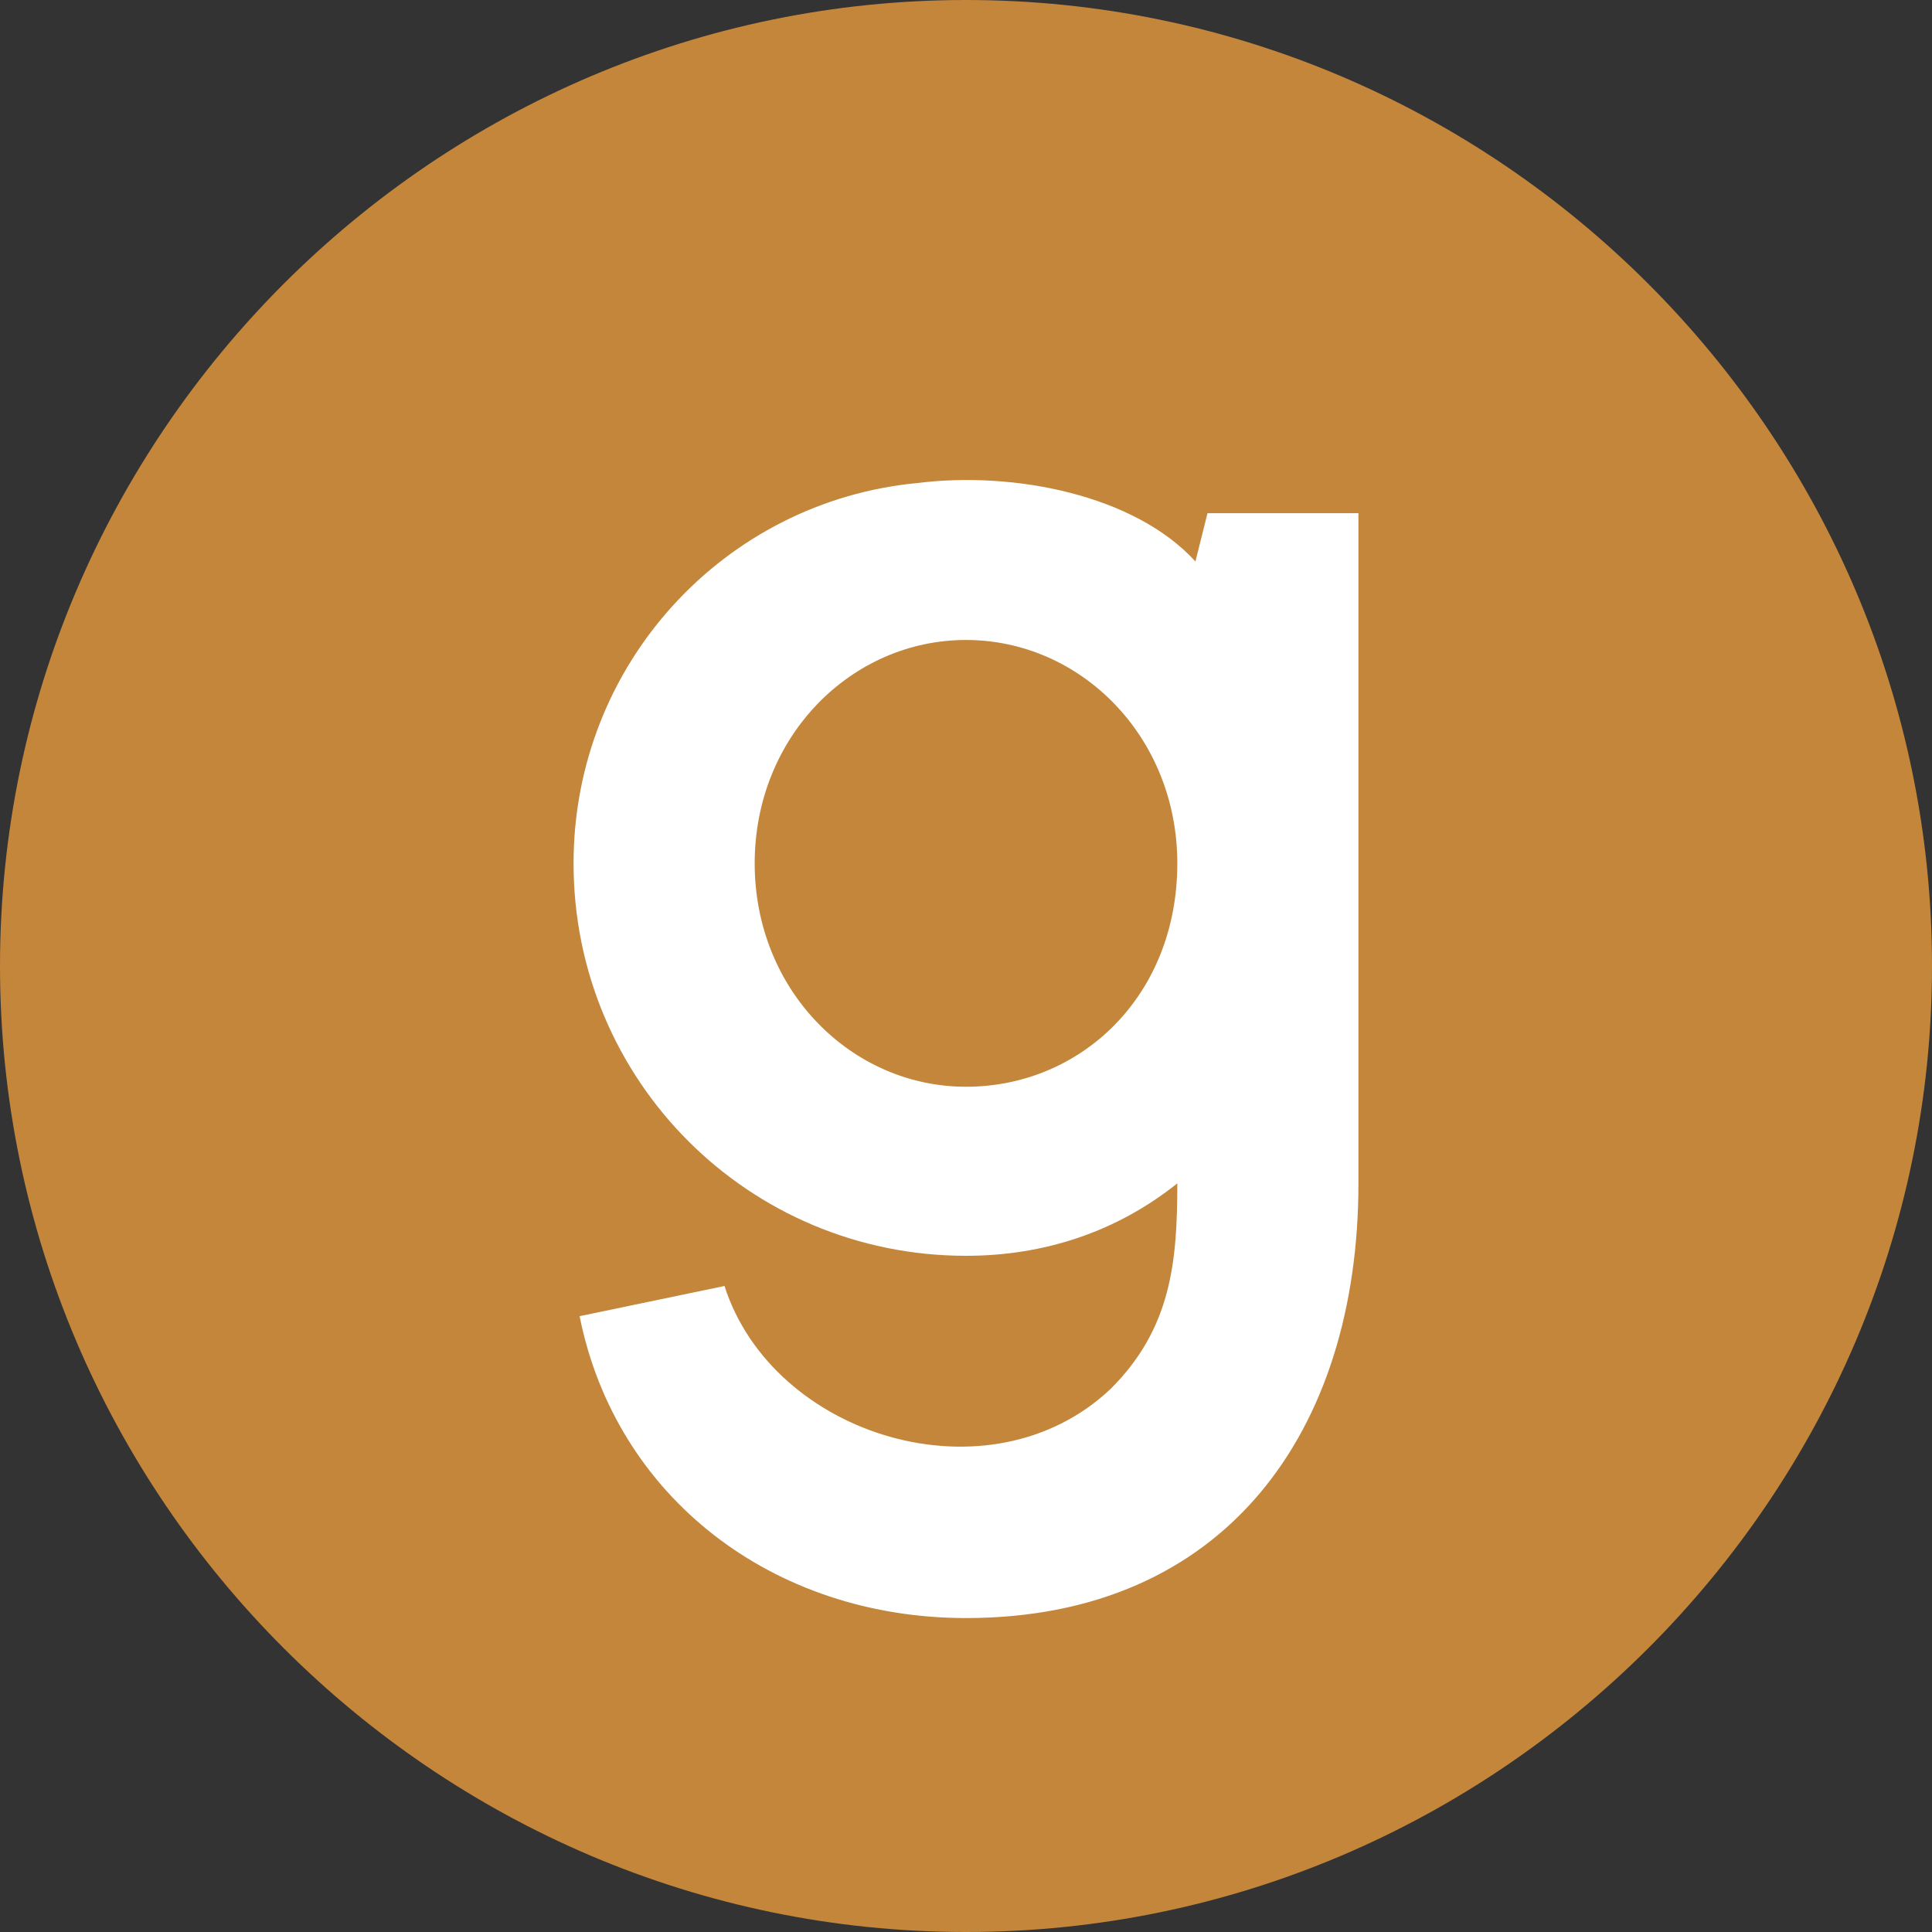
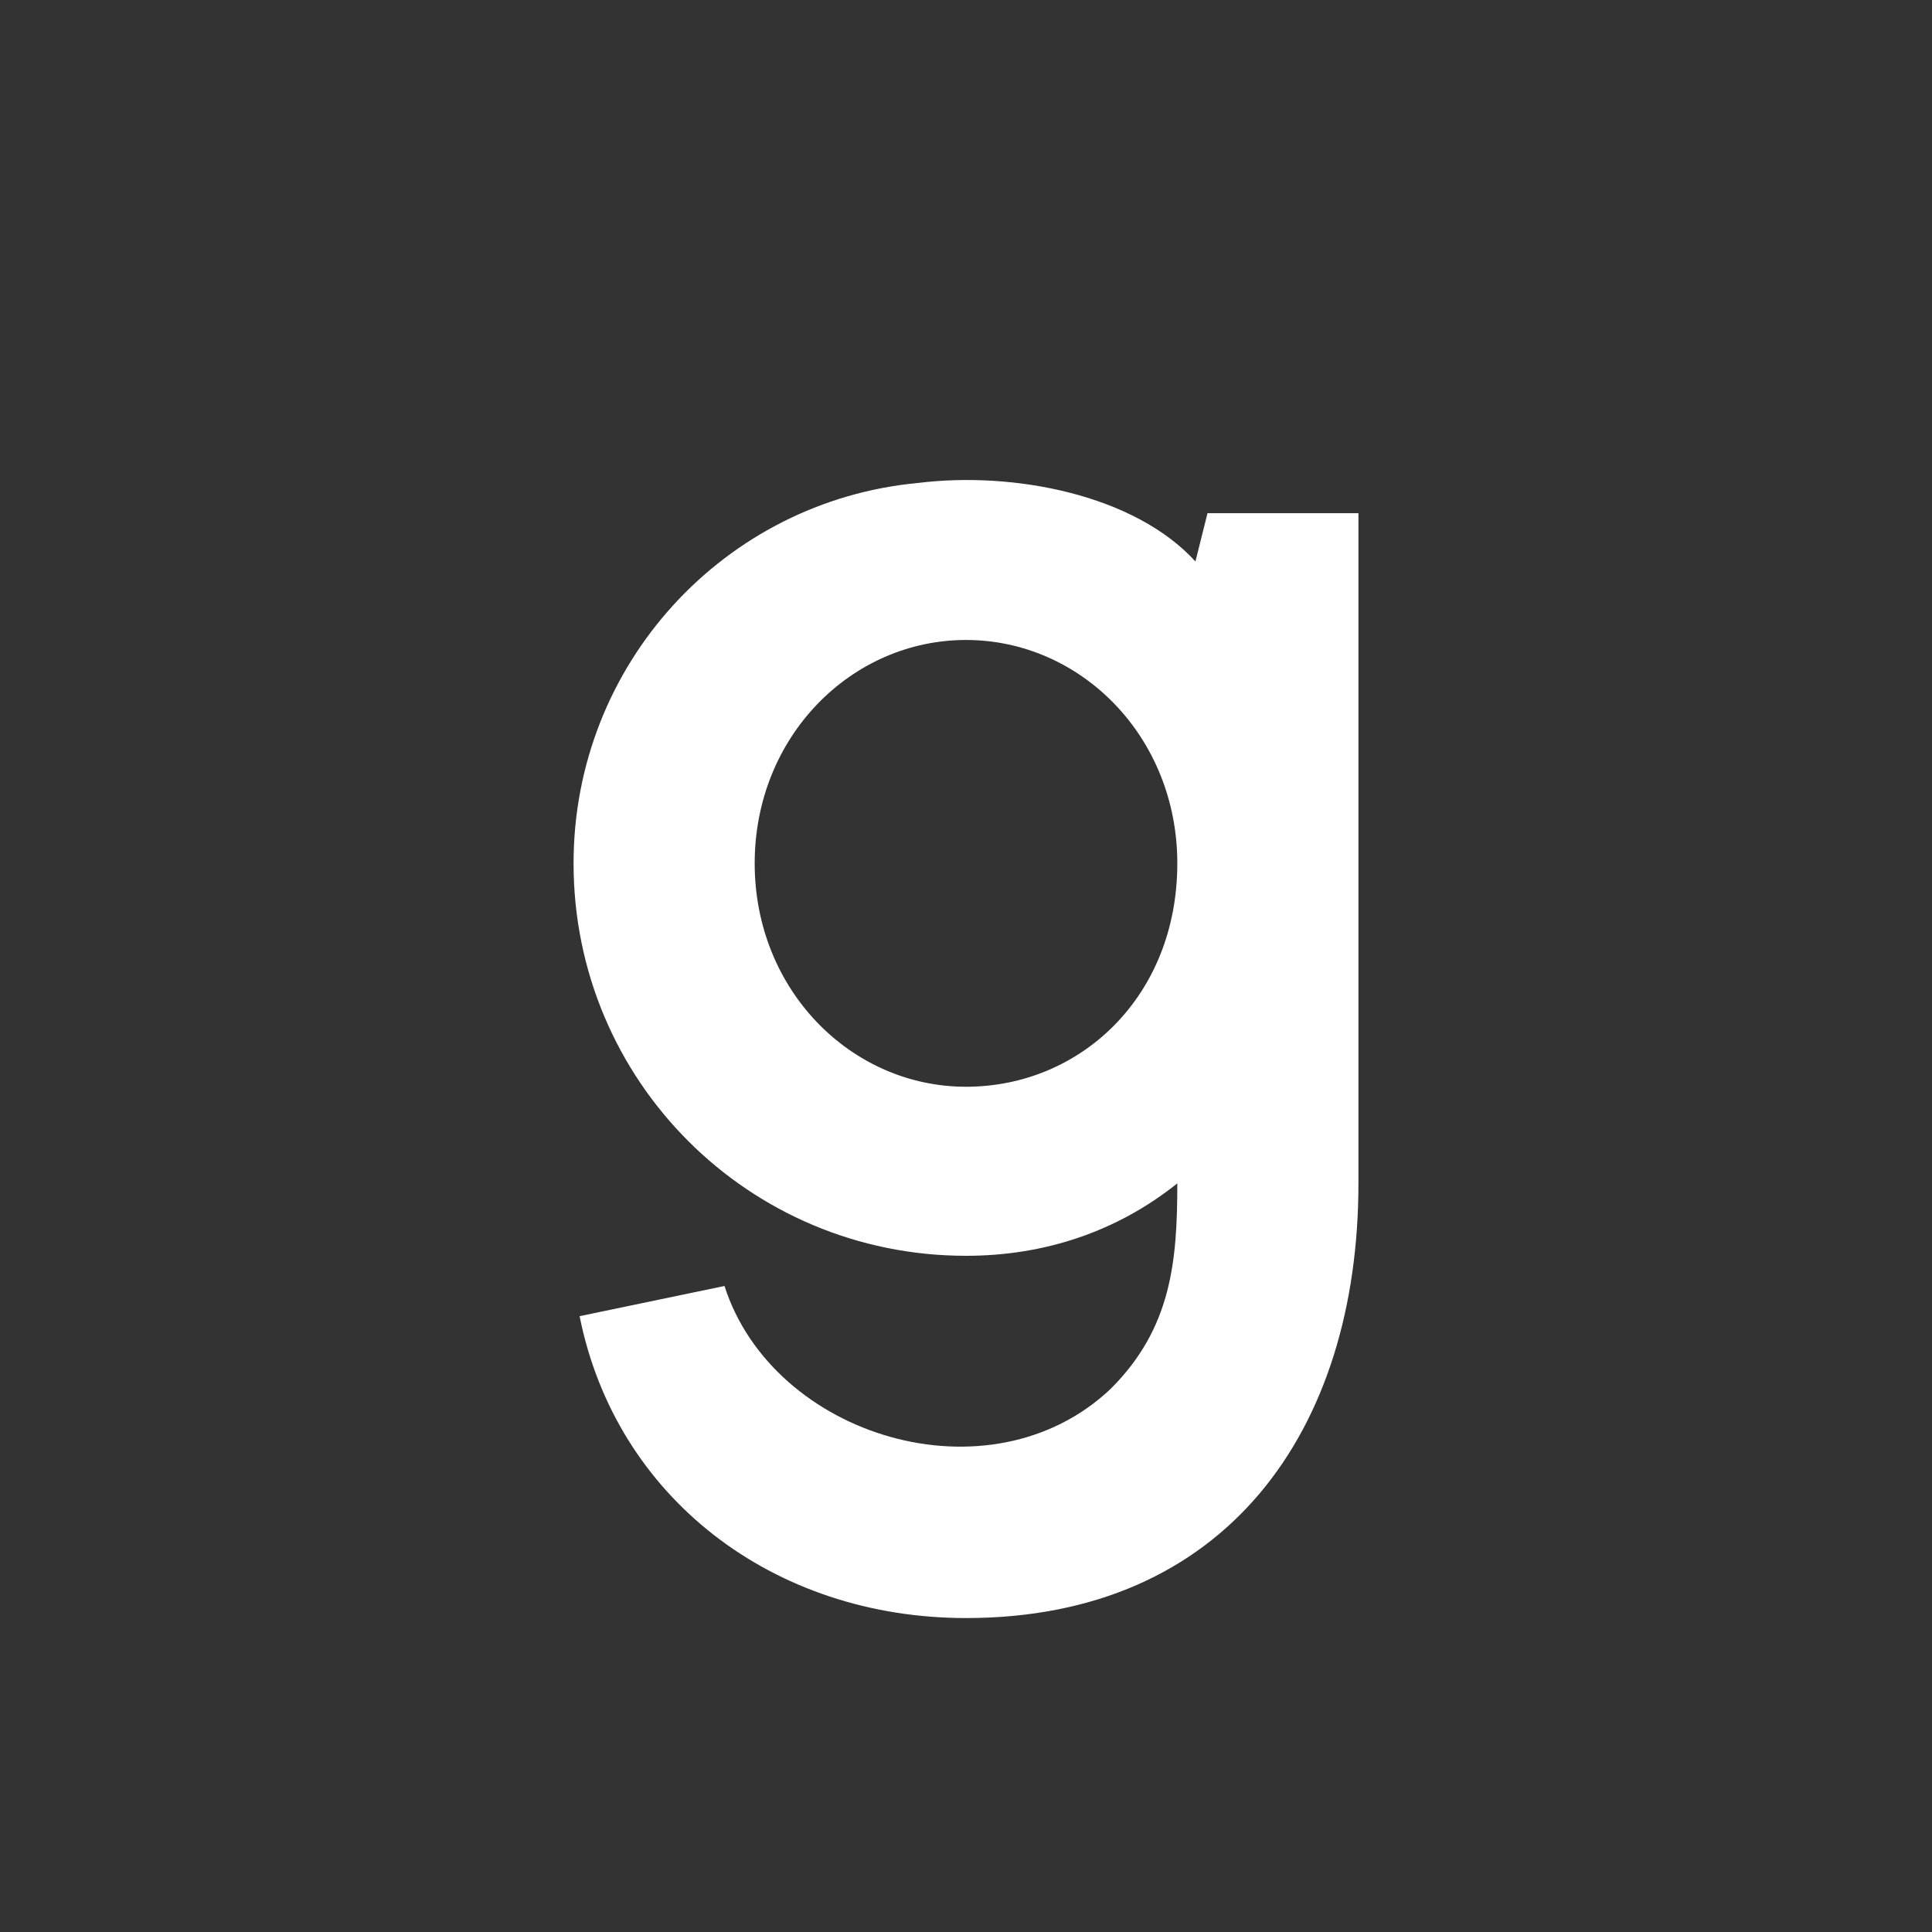
<svg xmlns="http://www.w3.org/2000/svg" version="1.1" id="Слой_1" x="0px" y="0px" viewBox="0 0 32 32" style="enable-background:new 0 0 32 32;" xml:space="preserve">
  <rect x="0" y="0" width="32" height="32" fill="#333333" stroke="none" />
  <style type="text/css"> .st0{fill-rule:evenodd;clip-rule:evenodd;fill:#C4863B;} .st1{fill:#FFFFFF;} </style>
  <g id="Слой_x0020_1">
    <g id="_1400972510960">
-       <path class="st0" d="M16,0c8.8,0,16,7.2,16,16s-7.2,16-16,16S0,24.8,0,16S7.2,0,16,0z" />
      <path id="Logo_x0020_Geniled.cdr" class="st1" d="M22.5,8.5H20l-0.2,0.8c-1-1.1-3-1.5-4.6-1.3C12,8.3,9.5,11,9.5,14.3 c0,3.6,2.9,6.5,6.5,6.5c1.3,0,2.5-0.4,3.5-1.2c0,1.3-0.1,2.4-1.1,3.4c-2,1.9-5.6,0.8-6.4-1.7l-2.4,0.5c0.6,3,3.2,5,6.4,5 c4.3,0,6.5-3.1,6.5-7.2C22.5,19.6,22.5,8.5,22.5,8.5z M16,18c-1.9,0-3.5-1.6-3.5-3.7s1.6-3.7,3.5-3.7c1.9,0,3.5,1.6,3.5,3.7 C19.5,16.5,17.9,18,16,18z" />
    </g>
  </g>
</svg>